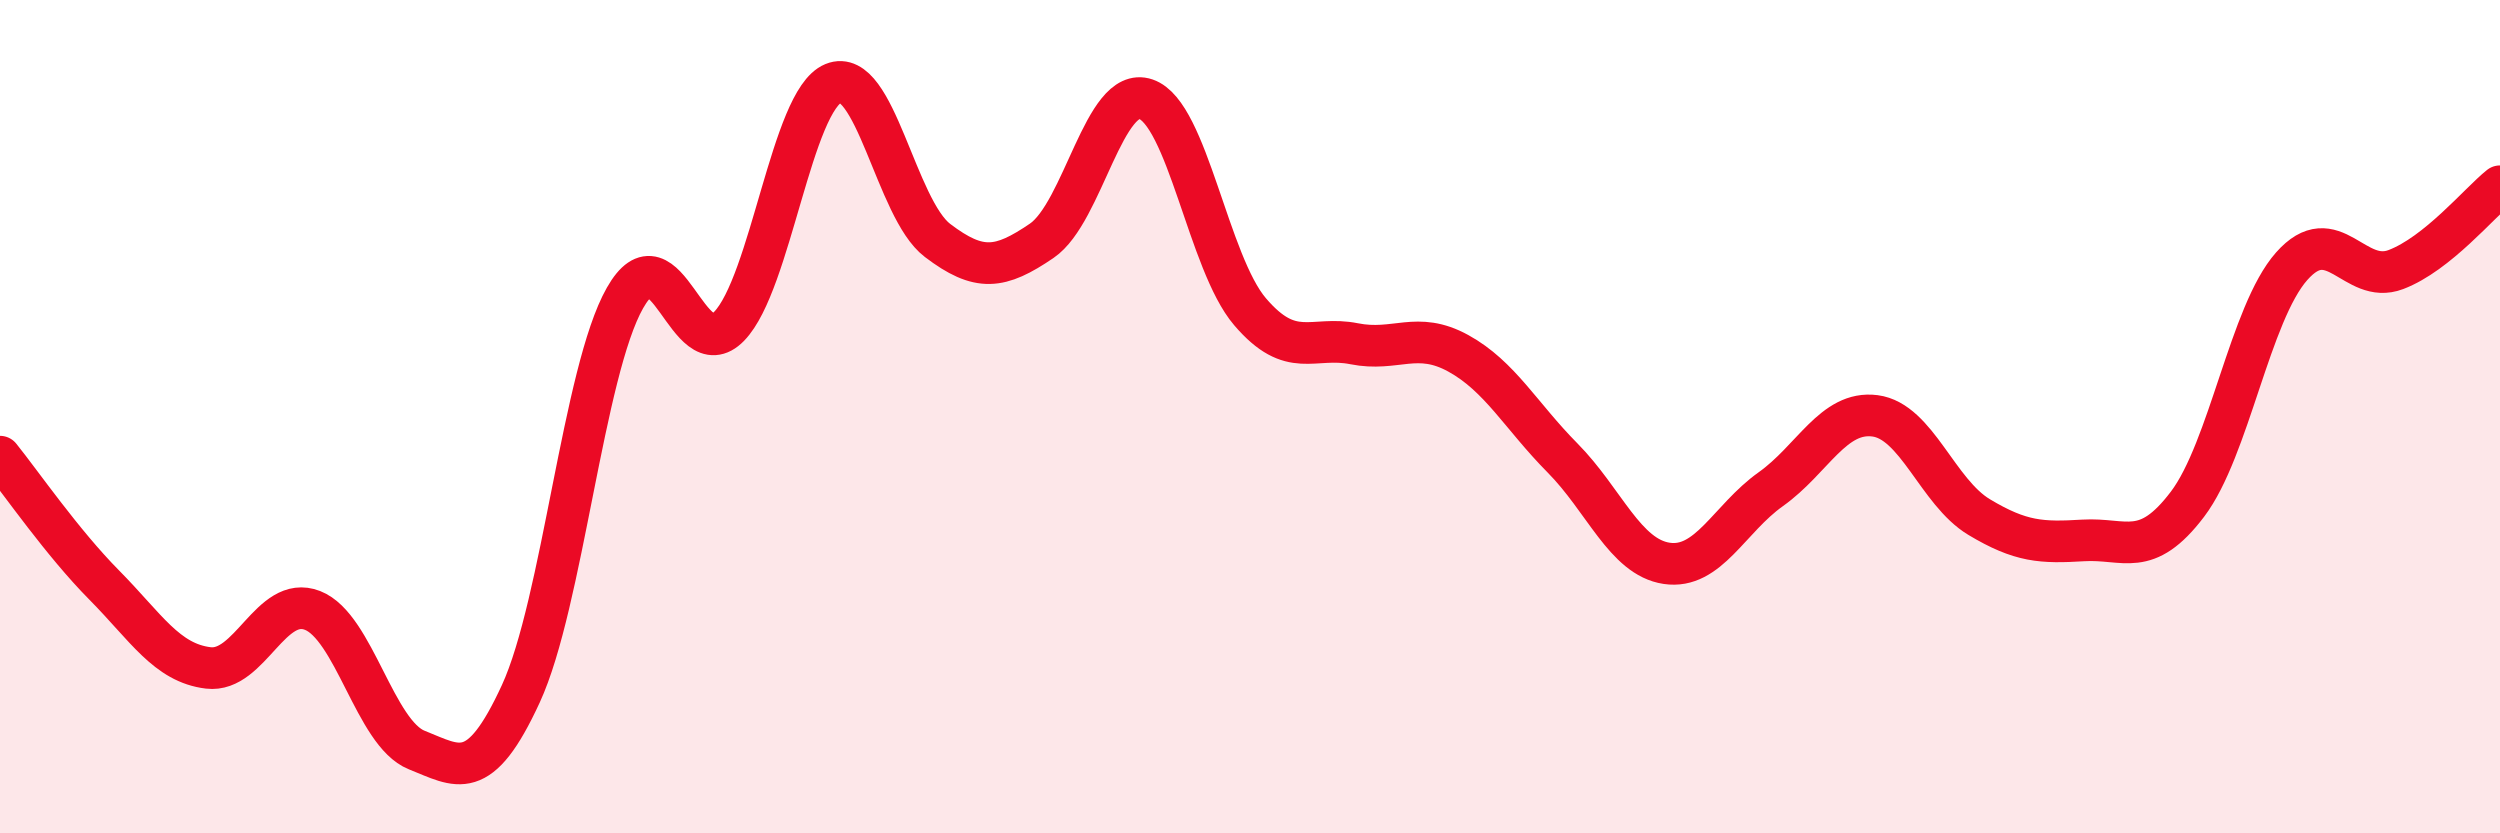
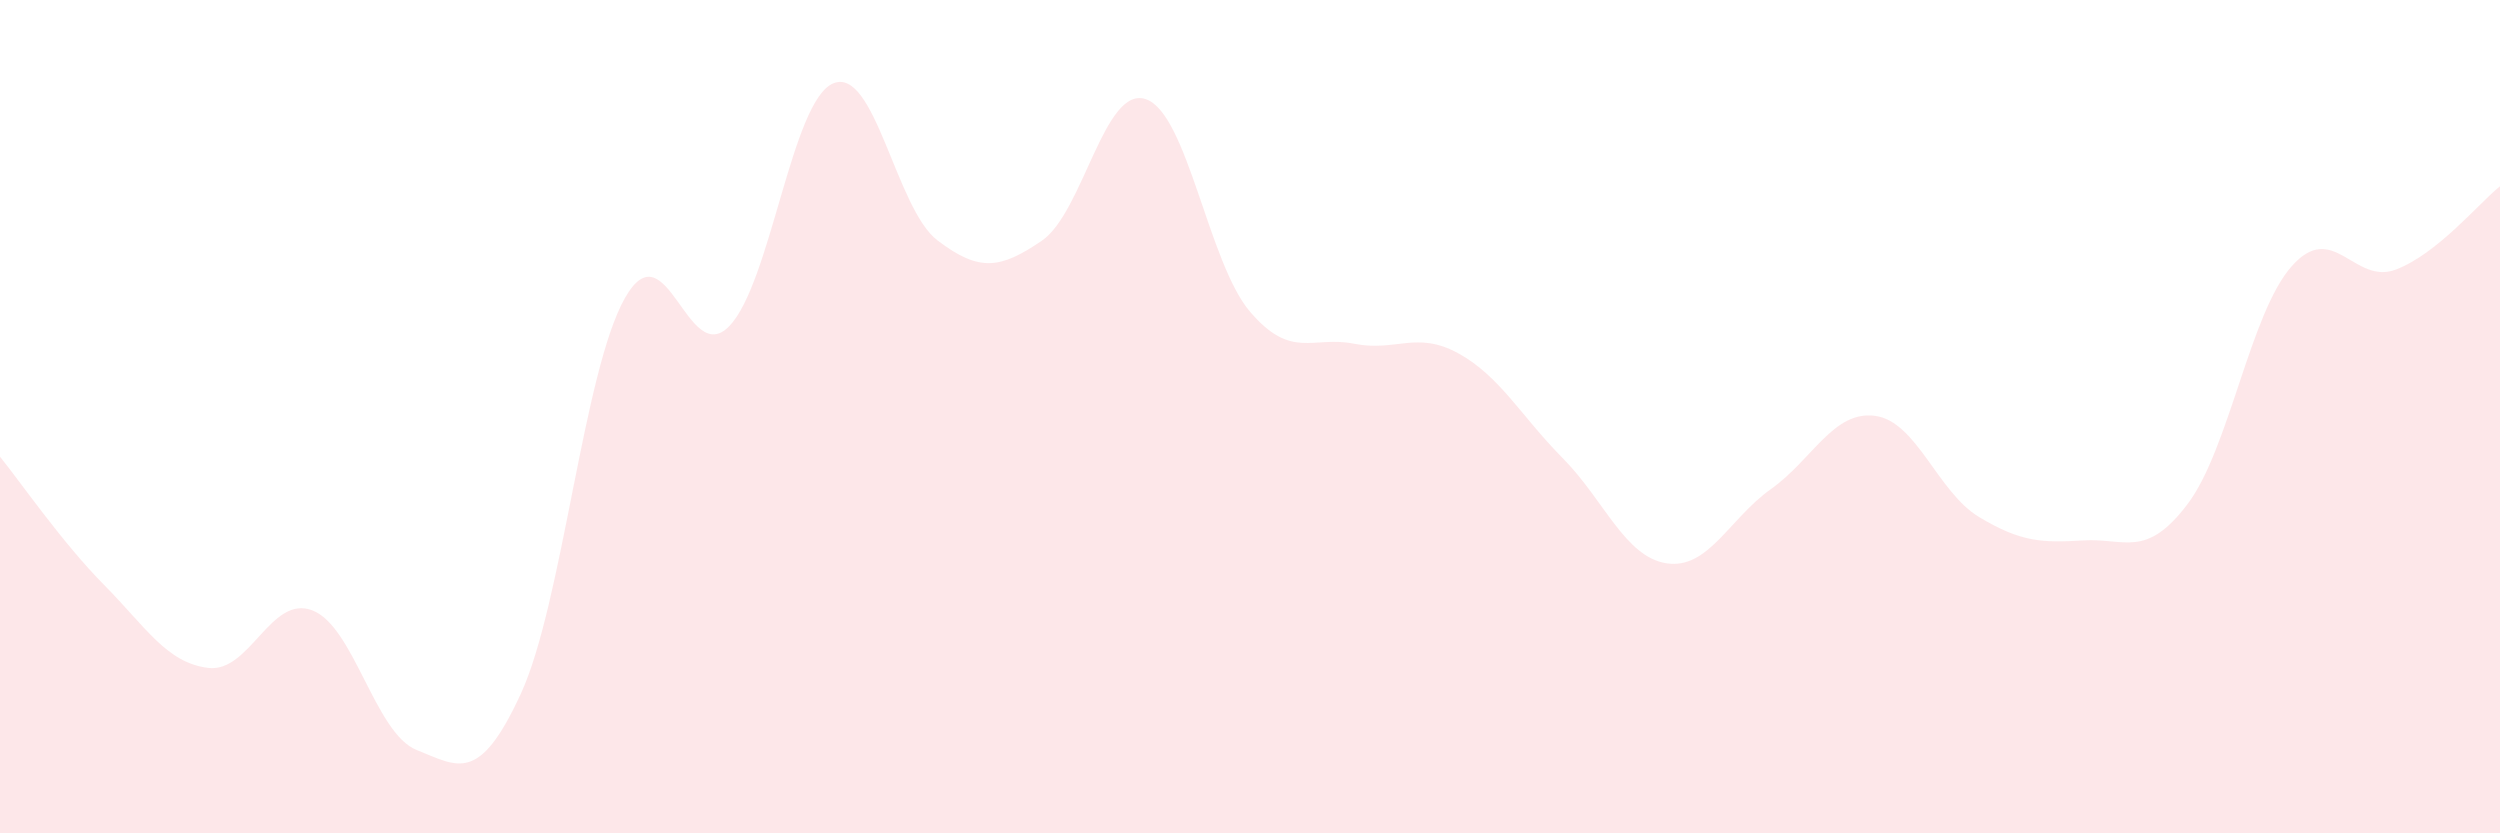
<svg xmlns="http://www.w3.org/2000/svg" width="60" height="20" viewBox="0 0 60 20">
  <path d="M 0,10.96 C 0.5,11.58 1.5,13.03 2.5,14.04 C 3.5,15.05 4,15.91 5,16.03 C 6,16.15 6.5,14.26 7.5,14.65 C 8.5,15.04 9,17.6 10,18 C 11,18.4 11.5,18.82 12.5,16.65 C 13.5,14.48 14,8.91 15,7.15 C 16,5.39 16.5,8.86 17.5,7.83 C 18.5,6.8 19,2.41 20,2 C 21,1.59 21.5,5.01 22.5,5.77 C 23.5,6.53 24,6.46 25,5.78 C 26,5.1 26.5,2.04 27.5,2.38 C 28.5,2.72 29,6.31 30,7.48 C 31,8.65 31.5,8.05 32.5,8.25 C 33.5,8.45 34,7.93 35,8.48 C 36,9.03 36.5,9.98 37.5,10.99 C 38.5,12 39,13.37 40,13.52 C 41,13.67 41.5,12.45 42.5,11.74 C 43.5,11.03 44,9.85 45,9.98 C 46,10.11 46.5,11.81 47.5,12.41 C 48.5,13.01 49,13.03 50,12.97 C 51,12.91 51.5,13.42 52.5,12.1 C 53.5,10.78 54,7.52 55,6.39 C 56,5.26 56.5,6.85 57.5,6.47 C 58.5,6.09 59.5,4.87 60,4.47L60 20L0 20Z" fill="#EB0A25" opacity="0.1" stroke-linecap="round" stroke-linejoin="round" />
-   <path d="M 0,10.96 C 0.5,11.58 1.5,13.03 2.5,14.04 C 3.5,15.05 4,15.91 5,16.03 C 6,16.15 6.5,14.26 7.5,14.65 C 8.5,15.04 9,17.6 10,18 C 11,18.4 11.5,18.82 12.5,16.65 C 13.5,14.48 14,8.91 15,7.15 C 16,5.39 16.5,8.86 17.5,7.83 C 18.5,6.8 19,2.41 20,2 C 21,1.59 21.5,5.01 22.5,5.77 C 23.5,6.53 24,6.46 25,5.78 C 26,5.1 26.5,2.04 27.5,2.38 C 28.5,2.72 29,6.31 30,7.48 C 31,8.65 31.5,8.05 32.5,8.25 C 33.5,8.45 34,7.93 35,8.48 C 36,9.03 36.5,9.98 37.5,10.99 C 38.5,12 39,13.37 40,13.52 C 41,13.67 41.5,12.45 42.5,11.74 C 43.5,11.03 44,9.85 45,9.98 C 46,10.11 46.5,11.81 47.5,12.41 C 48.5,13.01 49,13.03 50,12.97 C 51,12.91 51.5,13.42 52.5,12.1 C 53.5,10.78 54,7.52 55,6.39 C 56,5.26 56.5,6.85 57.5,6.47 C 58.5,6.09 59.5,4.87 60,4.47" stroke="#EB0A25" stroke-width="1" fill="none" stroke-linecap="round" stroke-linejoin="round" />
</svg>